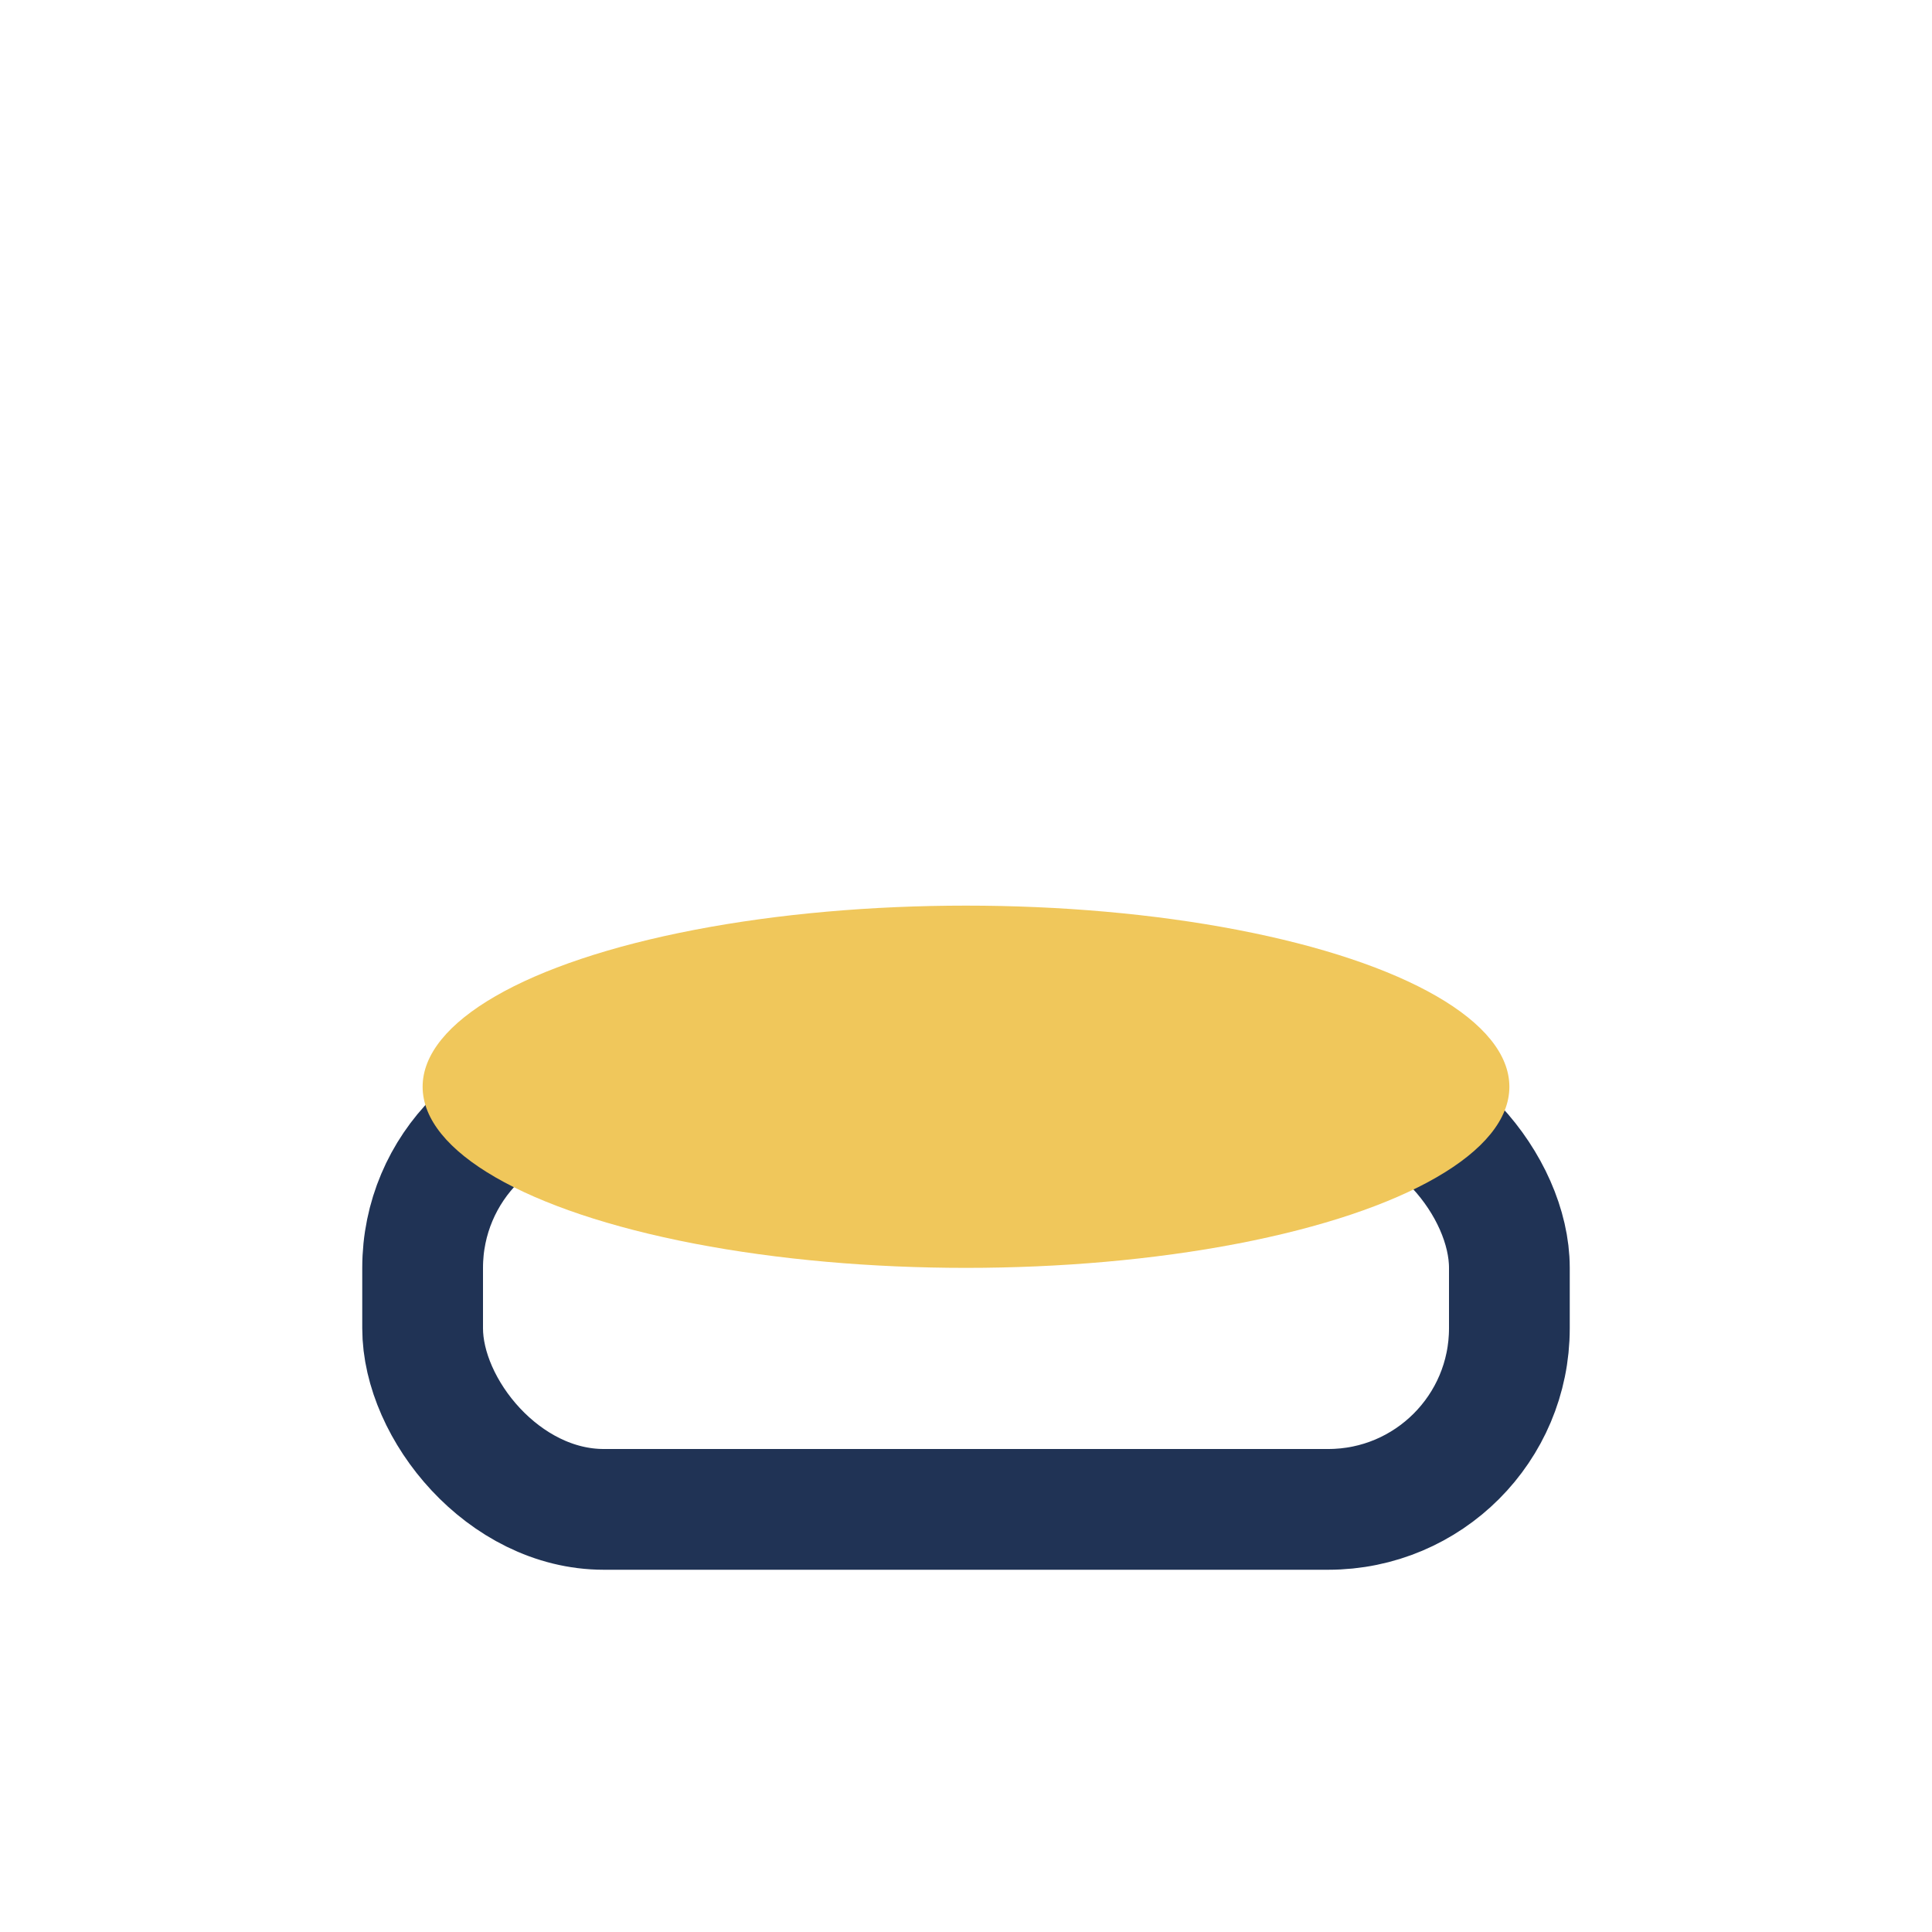
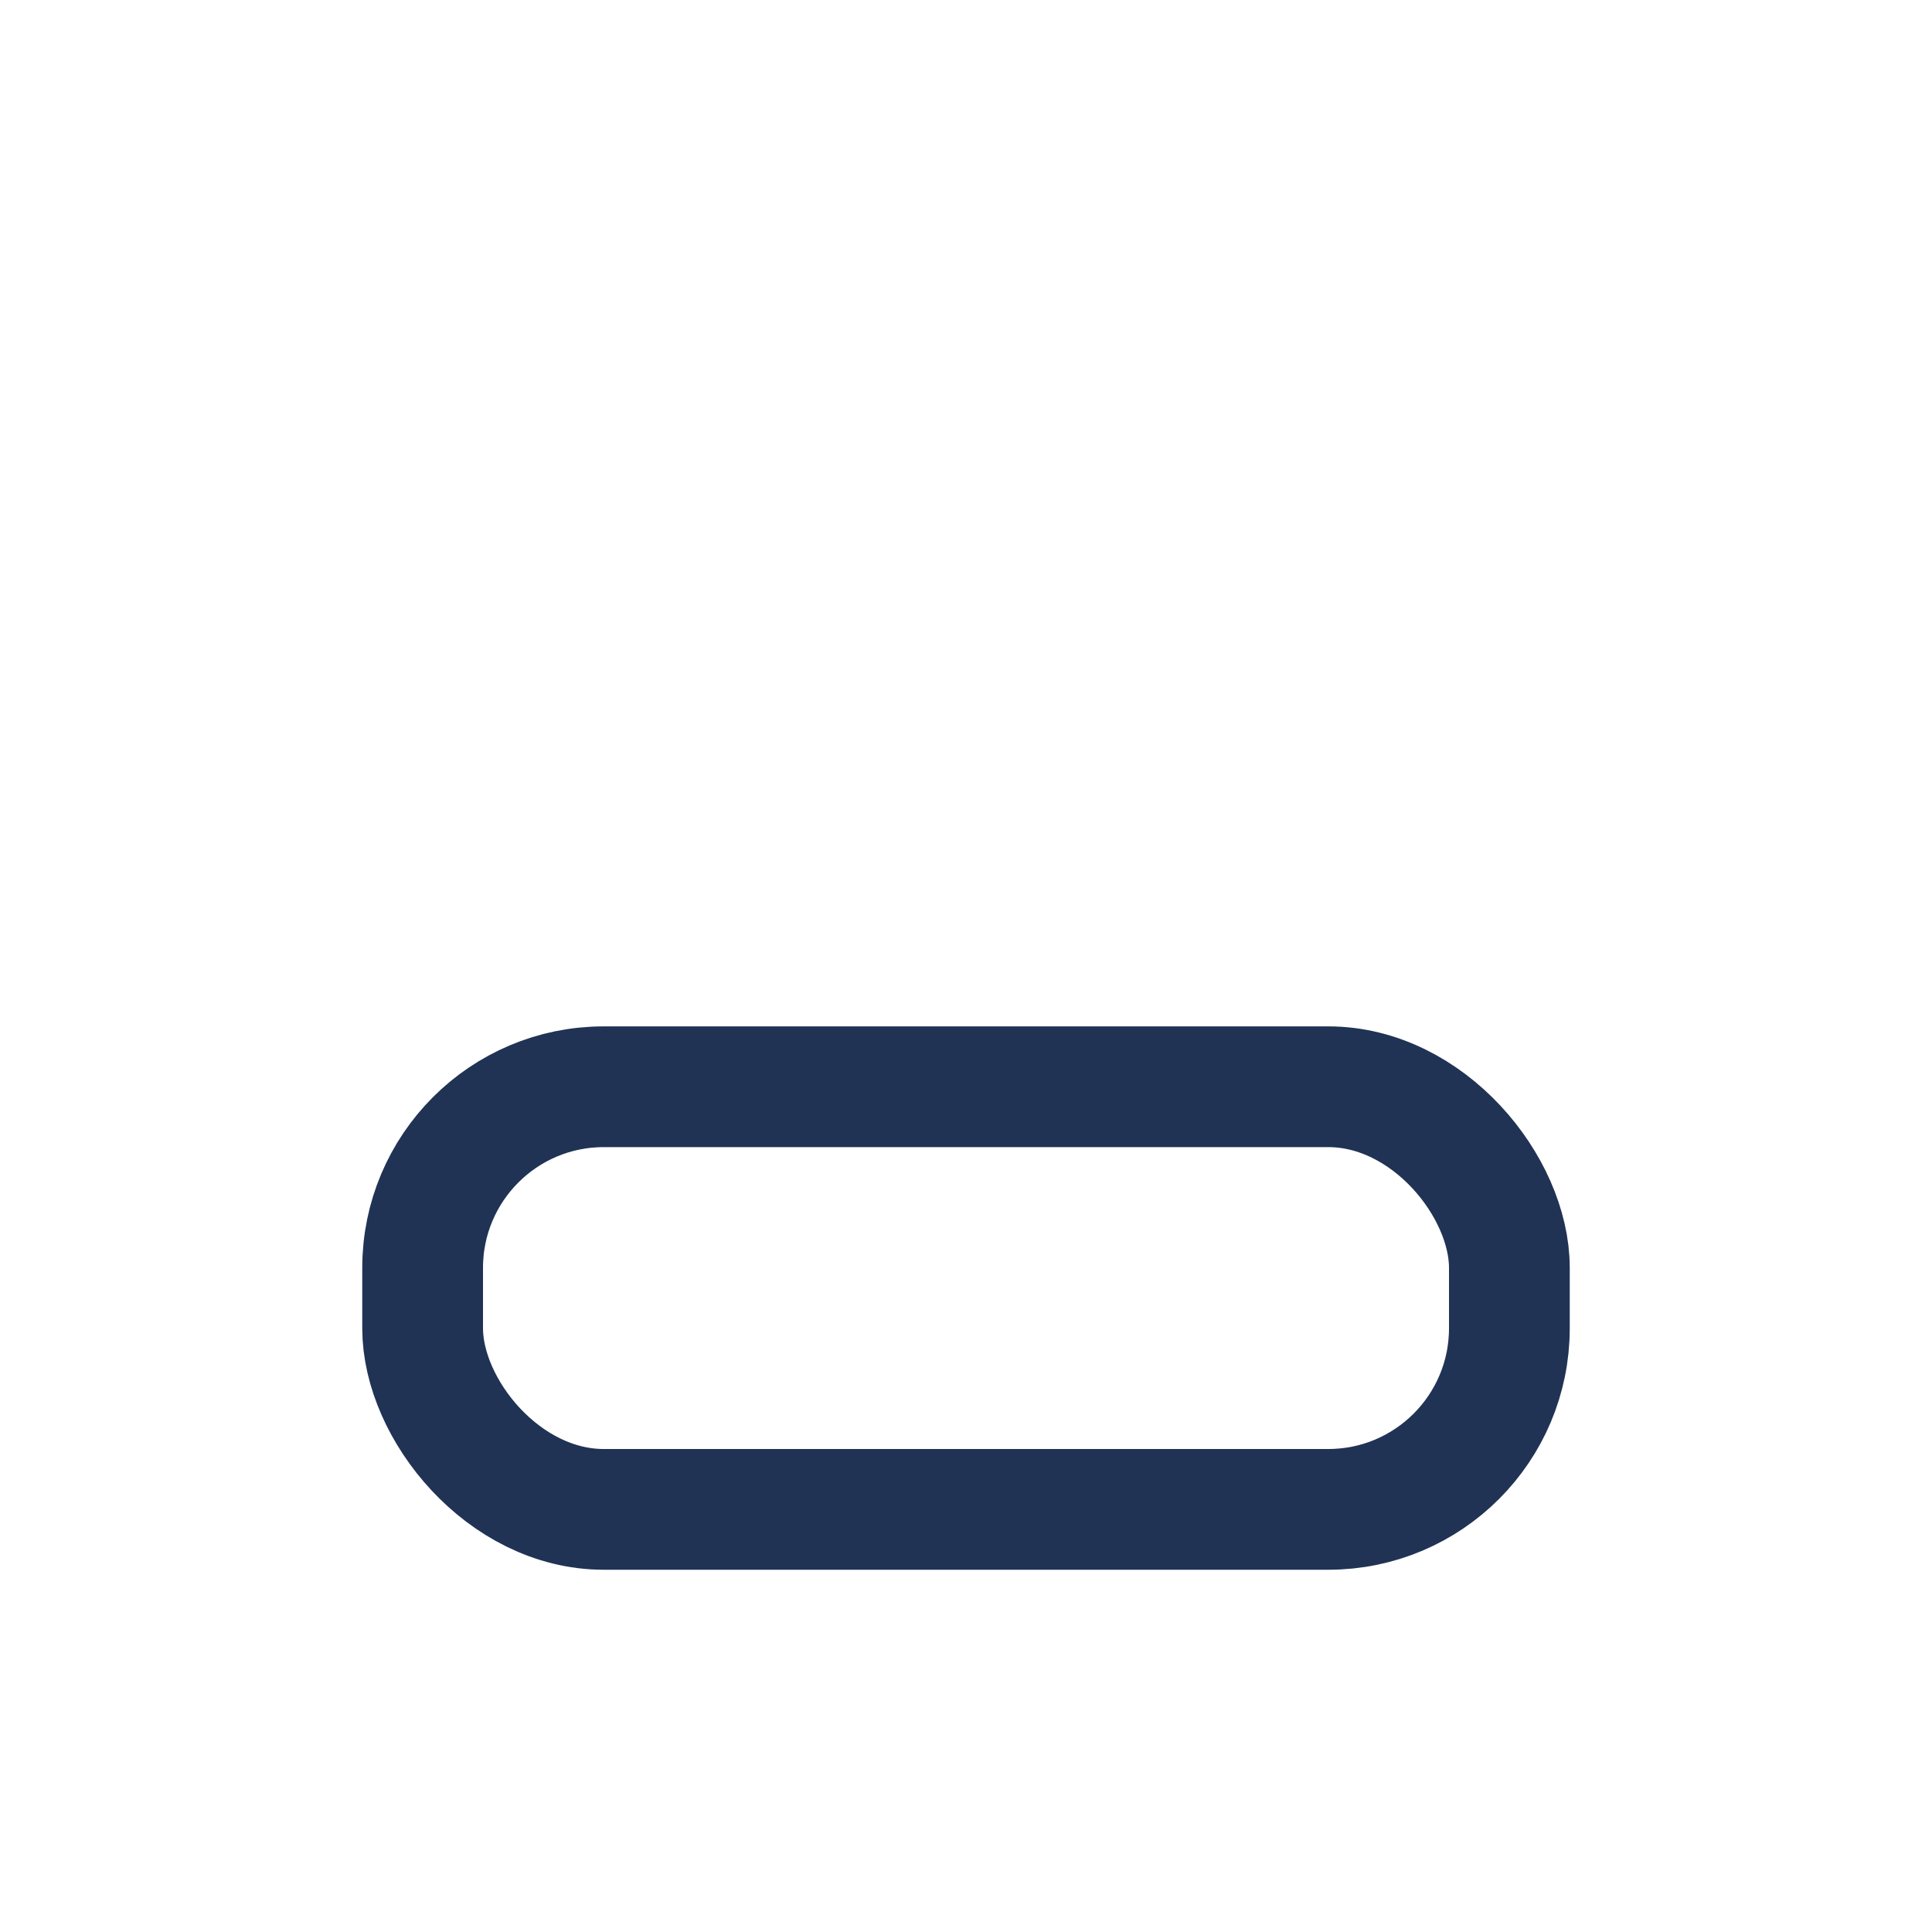
<svg xmlns="http://www.w3.org/2000/svg" width="32" height="32" viewBox="0 0 32 32">
  <rect x="7" y="18" width="18" height="7" rx="3" fill="none" stroke="#203355" stroke-width="2" />
-   <ellipse cx="16" cy="18" rx="9" ry="3" fill="#F0C75B" />
</svg>